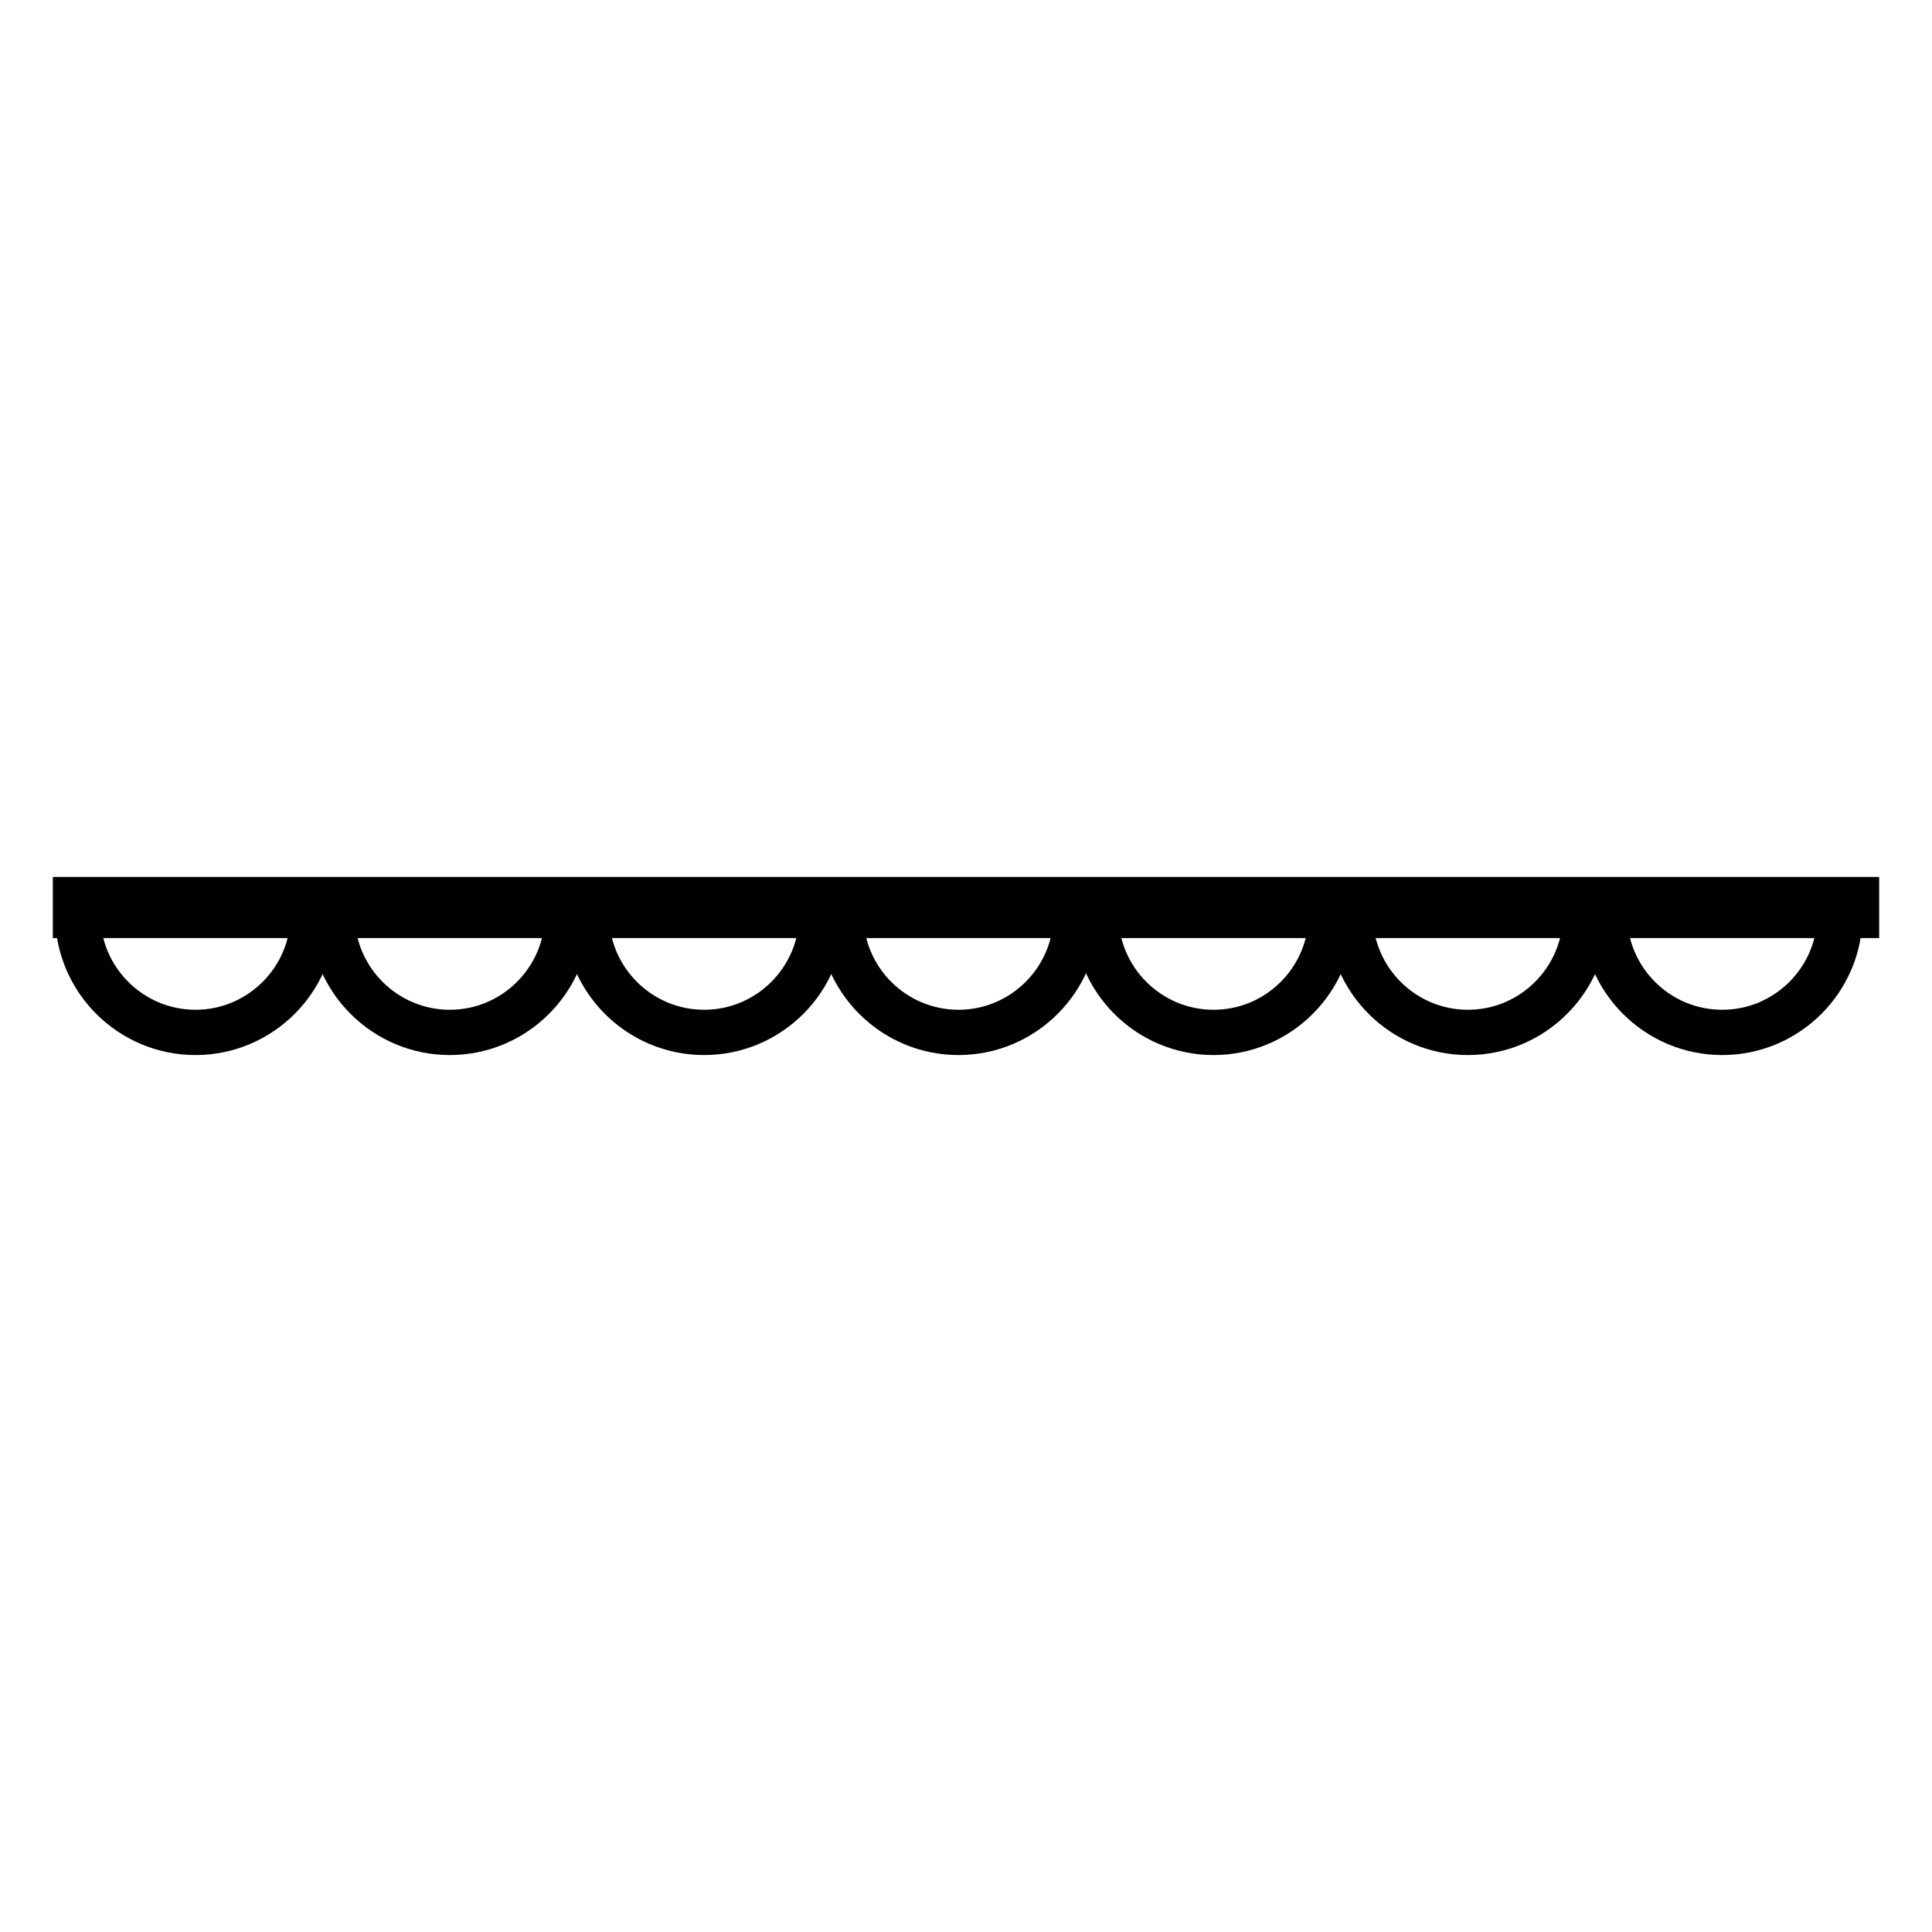
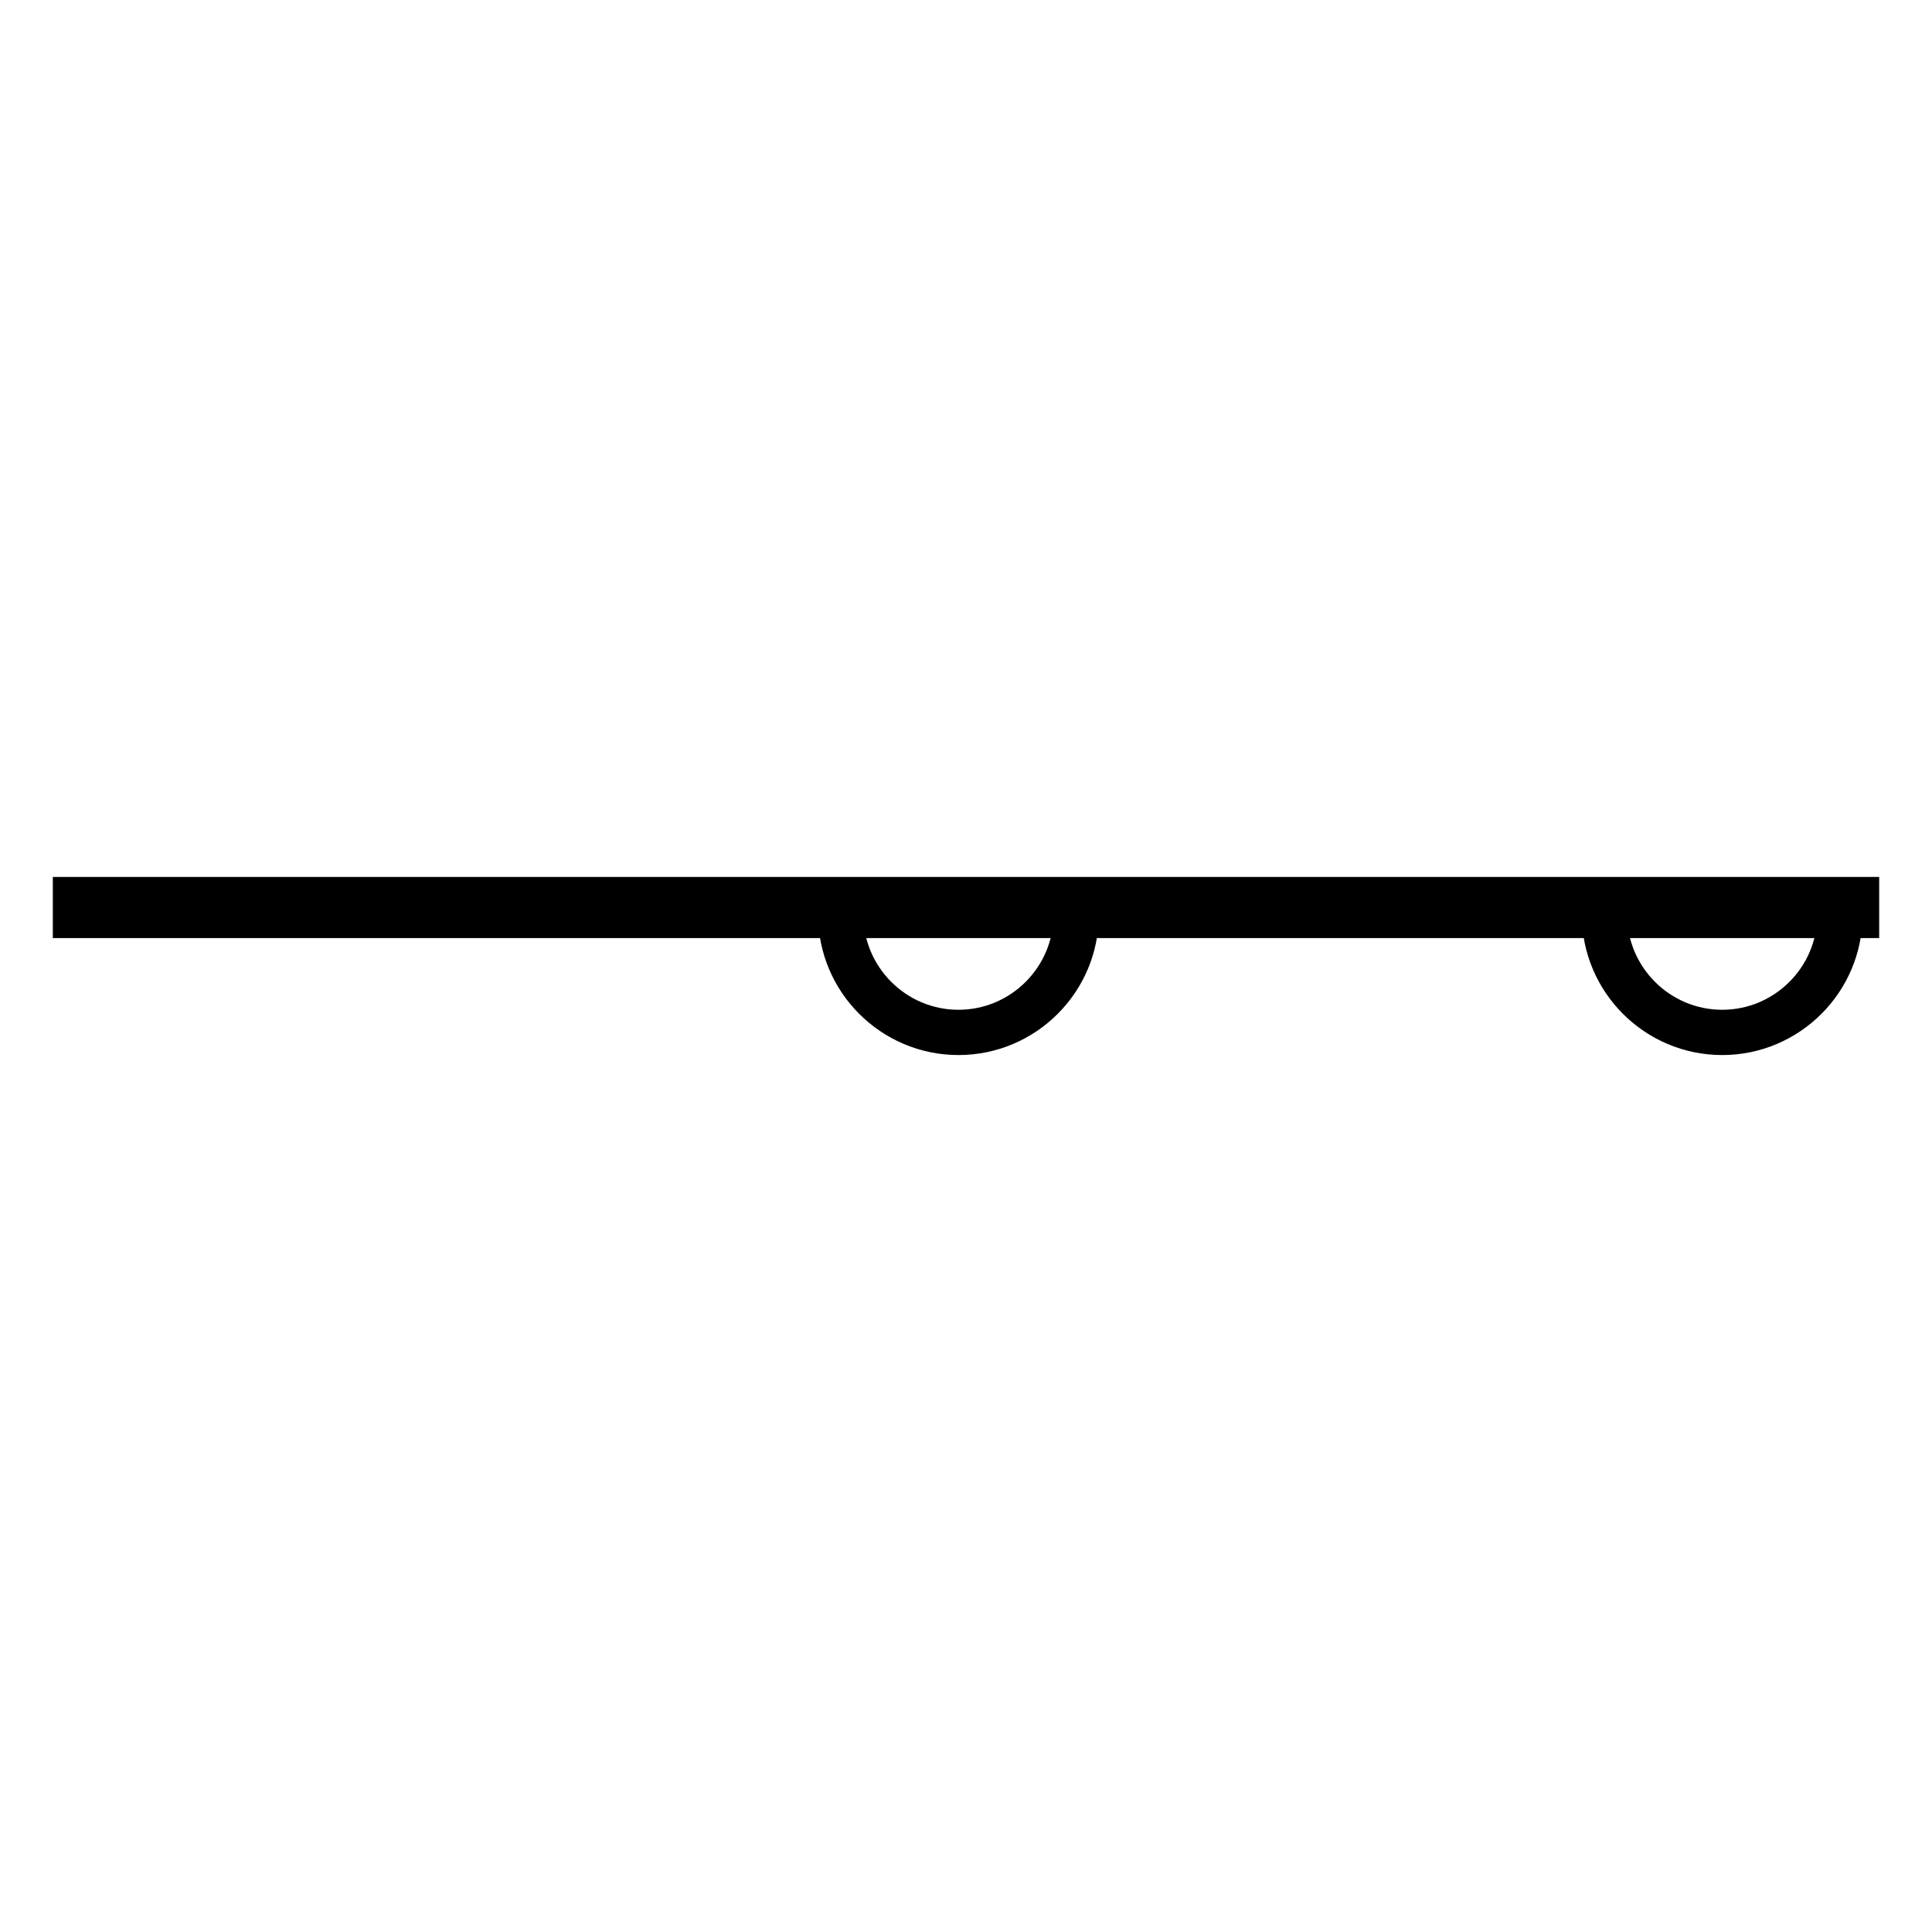
<svg xmlns="http://www.w3.org/2000/svg" version="1.1" x="0px" y="0px" viewBox="0 0 256 256" enable-background="new 0 0 256 256" xml:space="preserve">
  <g>
    <g>
-       <path stroke-width="6" fill-opacity="0" stroke="#000000" d="M41.5,121.2c0,8.6-7,15.6-15.6,15.6c-8.6,0-15.6-7-15.6-15.6" />
-       <path stroke-width="6" fill-opacity="0" stroke="#000000" d="M75.2,121.2c0,8.6-7,15.6-15.6,15.6c-8.6,0-15.6-7-15.6-15.6" />
-       <path stroke-width="6" fill-opacity="0" stroke="#000000" d="M108.9,121.2c0,8.6-7,15.6-15.6,15.6c-8.6,0-15.6-7-15.6-15.6" />
      <path stroke-width="6" fill-opacity="0" stroke="#000000" d="M142.6,121.2c0,8.6-7,15.6-15.6,15.6c-8.6,0-15.6-7-15.6-15.6" />
-       <path stroke-width="6" fill-opacity="0" stroke="#000000" d="M176.4,121.2c0,8.6-7,15.6-15.6,15.6s-15.6-7-15.6-15.6" />
-       <path stroke-width="6" fill-opacity="0" stroke="#000000" d="M210.1,121.2c0,8.6-7,15.6-15.6,15.6s-15.6-7-15.6-15.6" />
      <path stroke-width="6" fill-opacity="0" stroke="#000000" d="M243.8,121.2c0,8.6-7,15.6-15.6,15.6c-8.6,0-15.6-7-15.6-15.6" />
      <path stroke-width="6" fill-opacity="0" stroke="#000000" d="M10,119.2h236v2.1H10V119.2L10,119.2z" />
    </g>
  </g>
</svg>